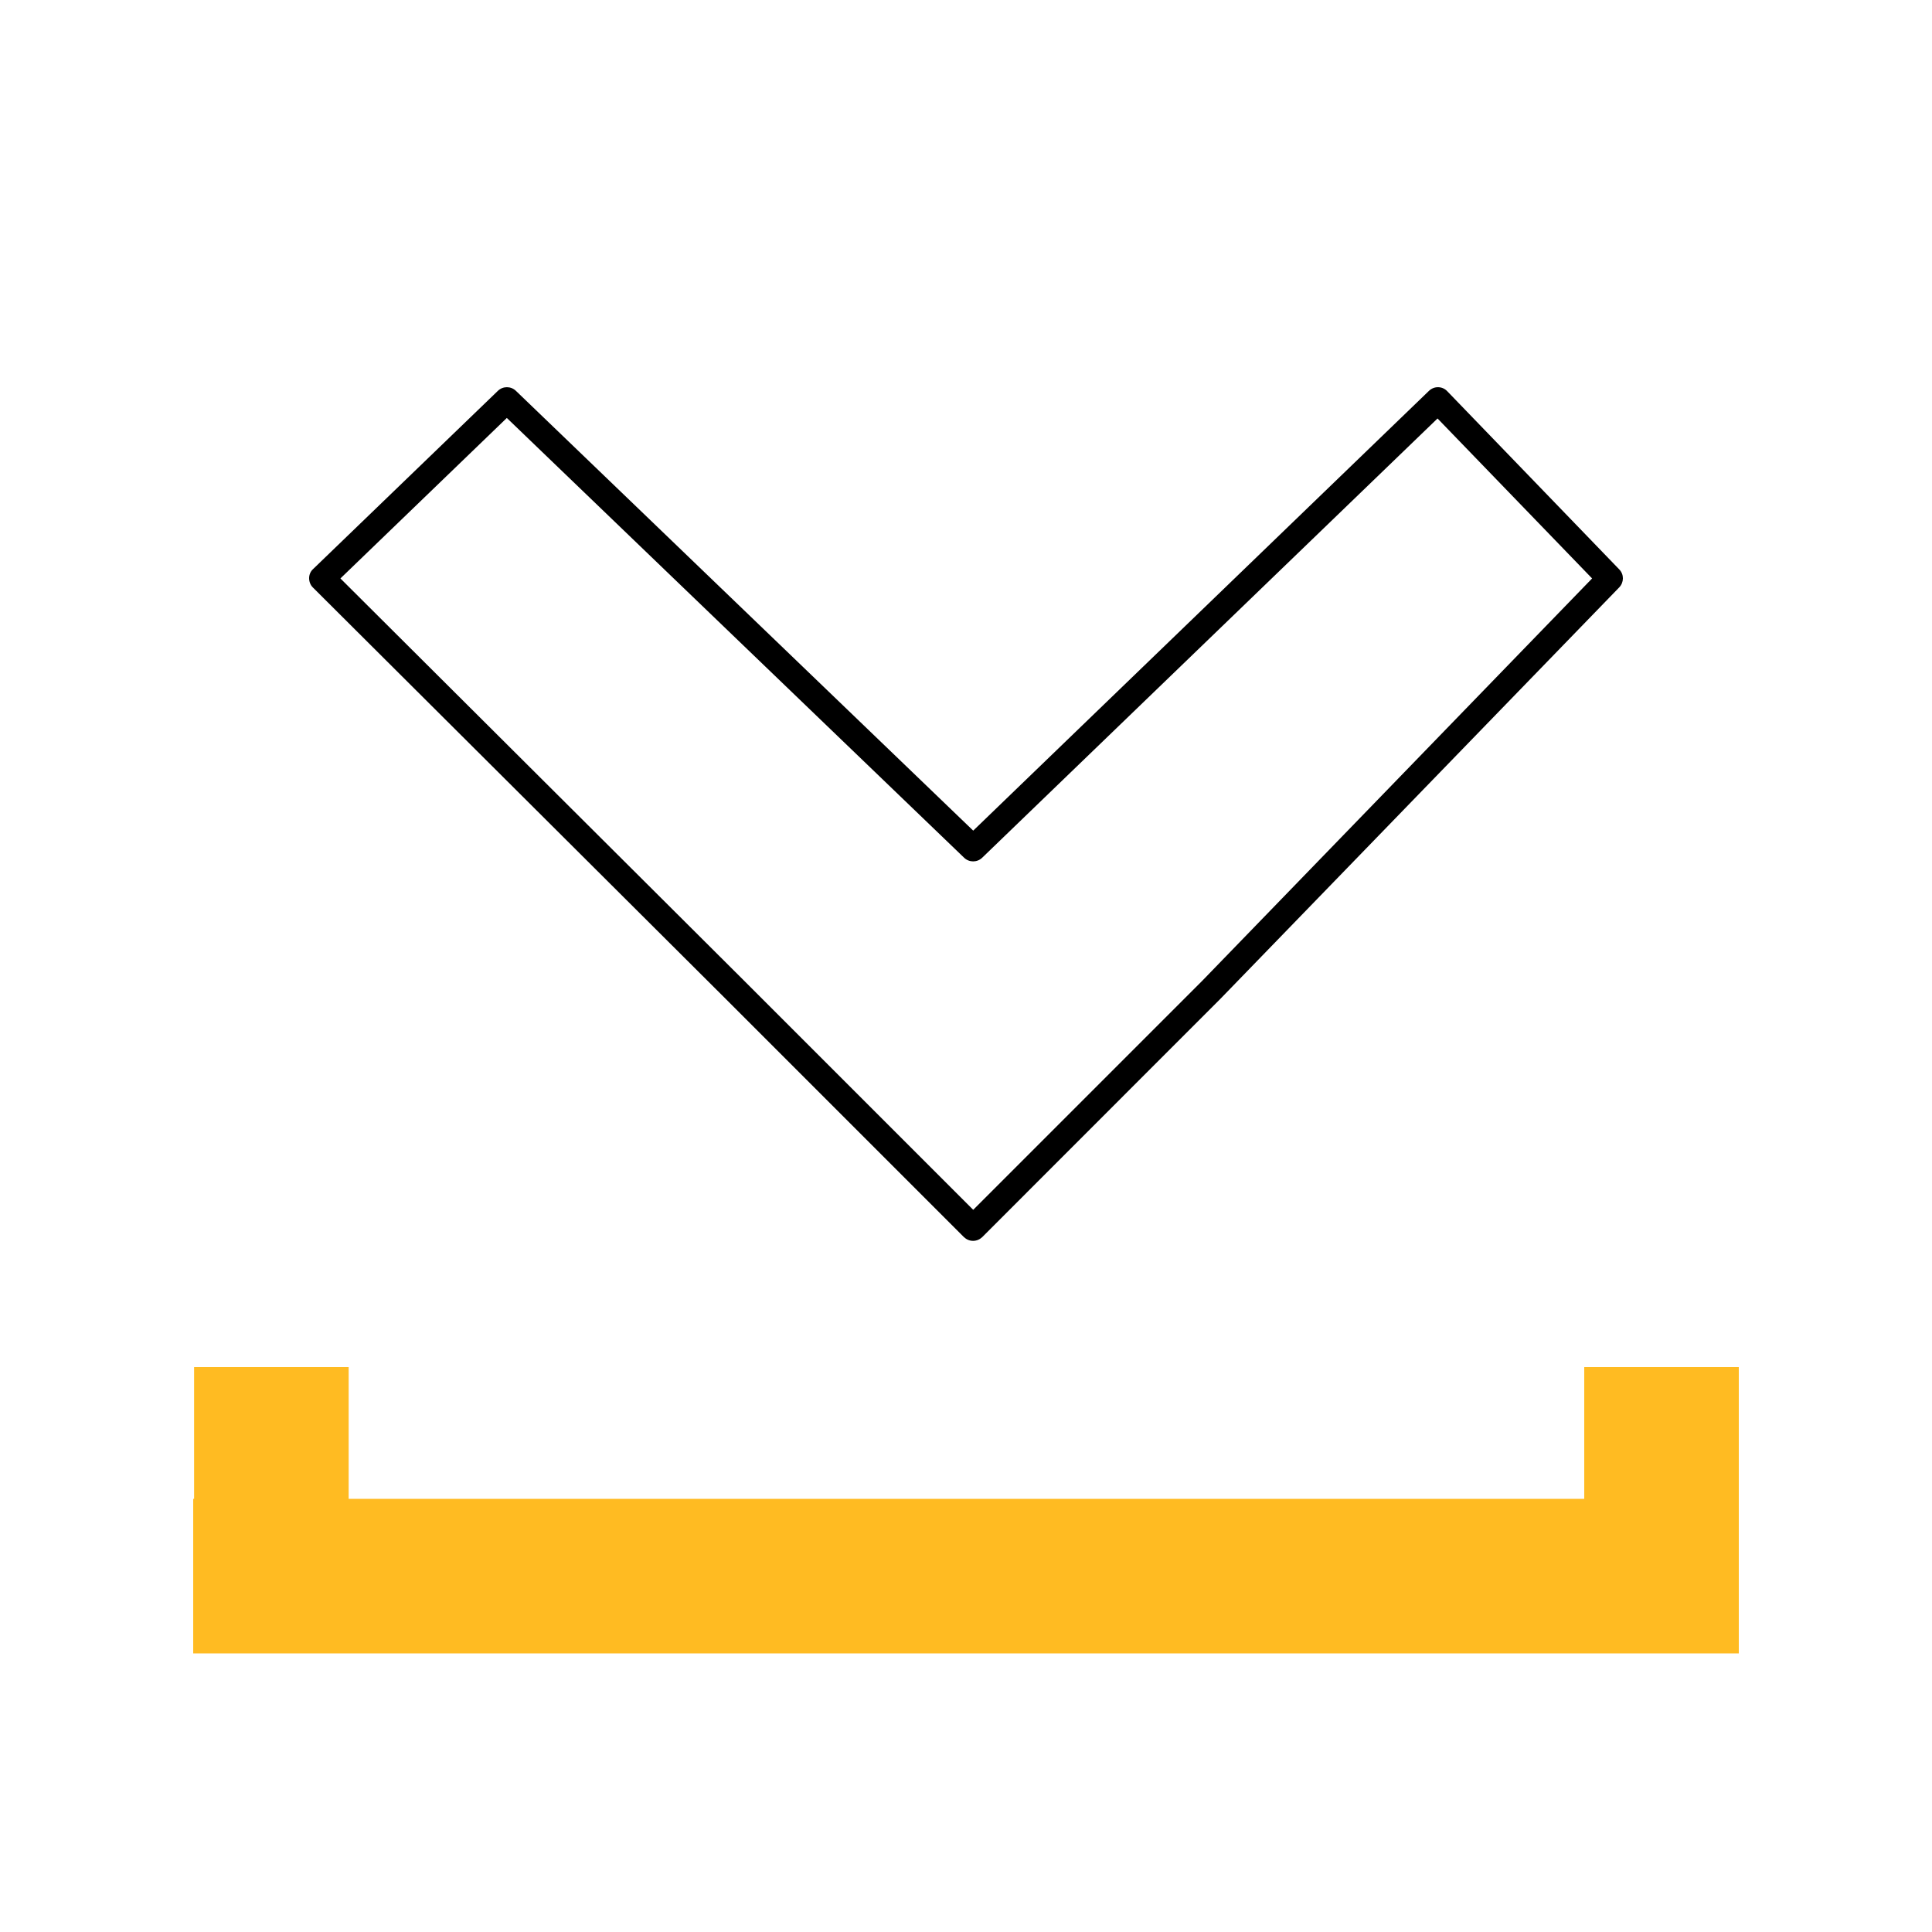
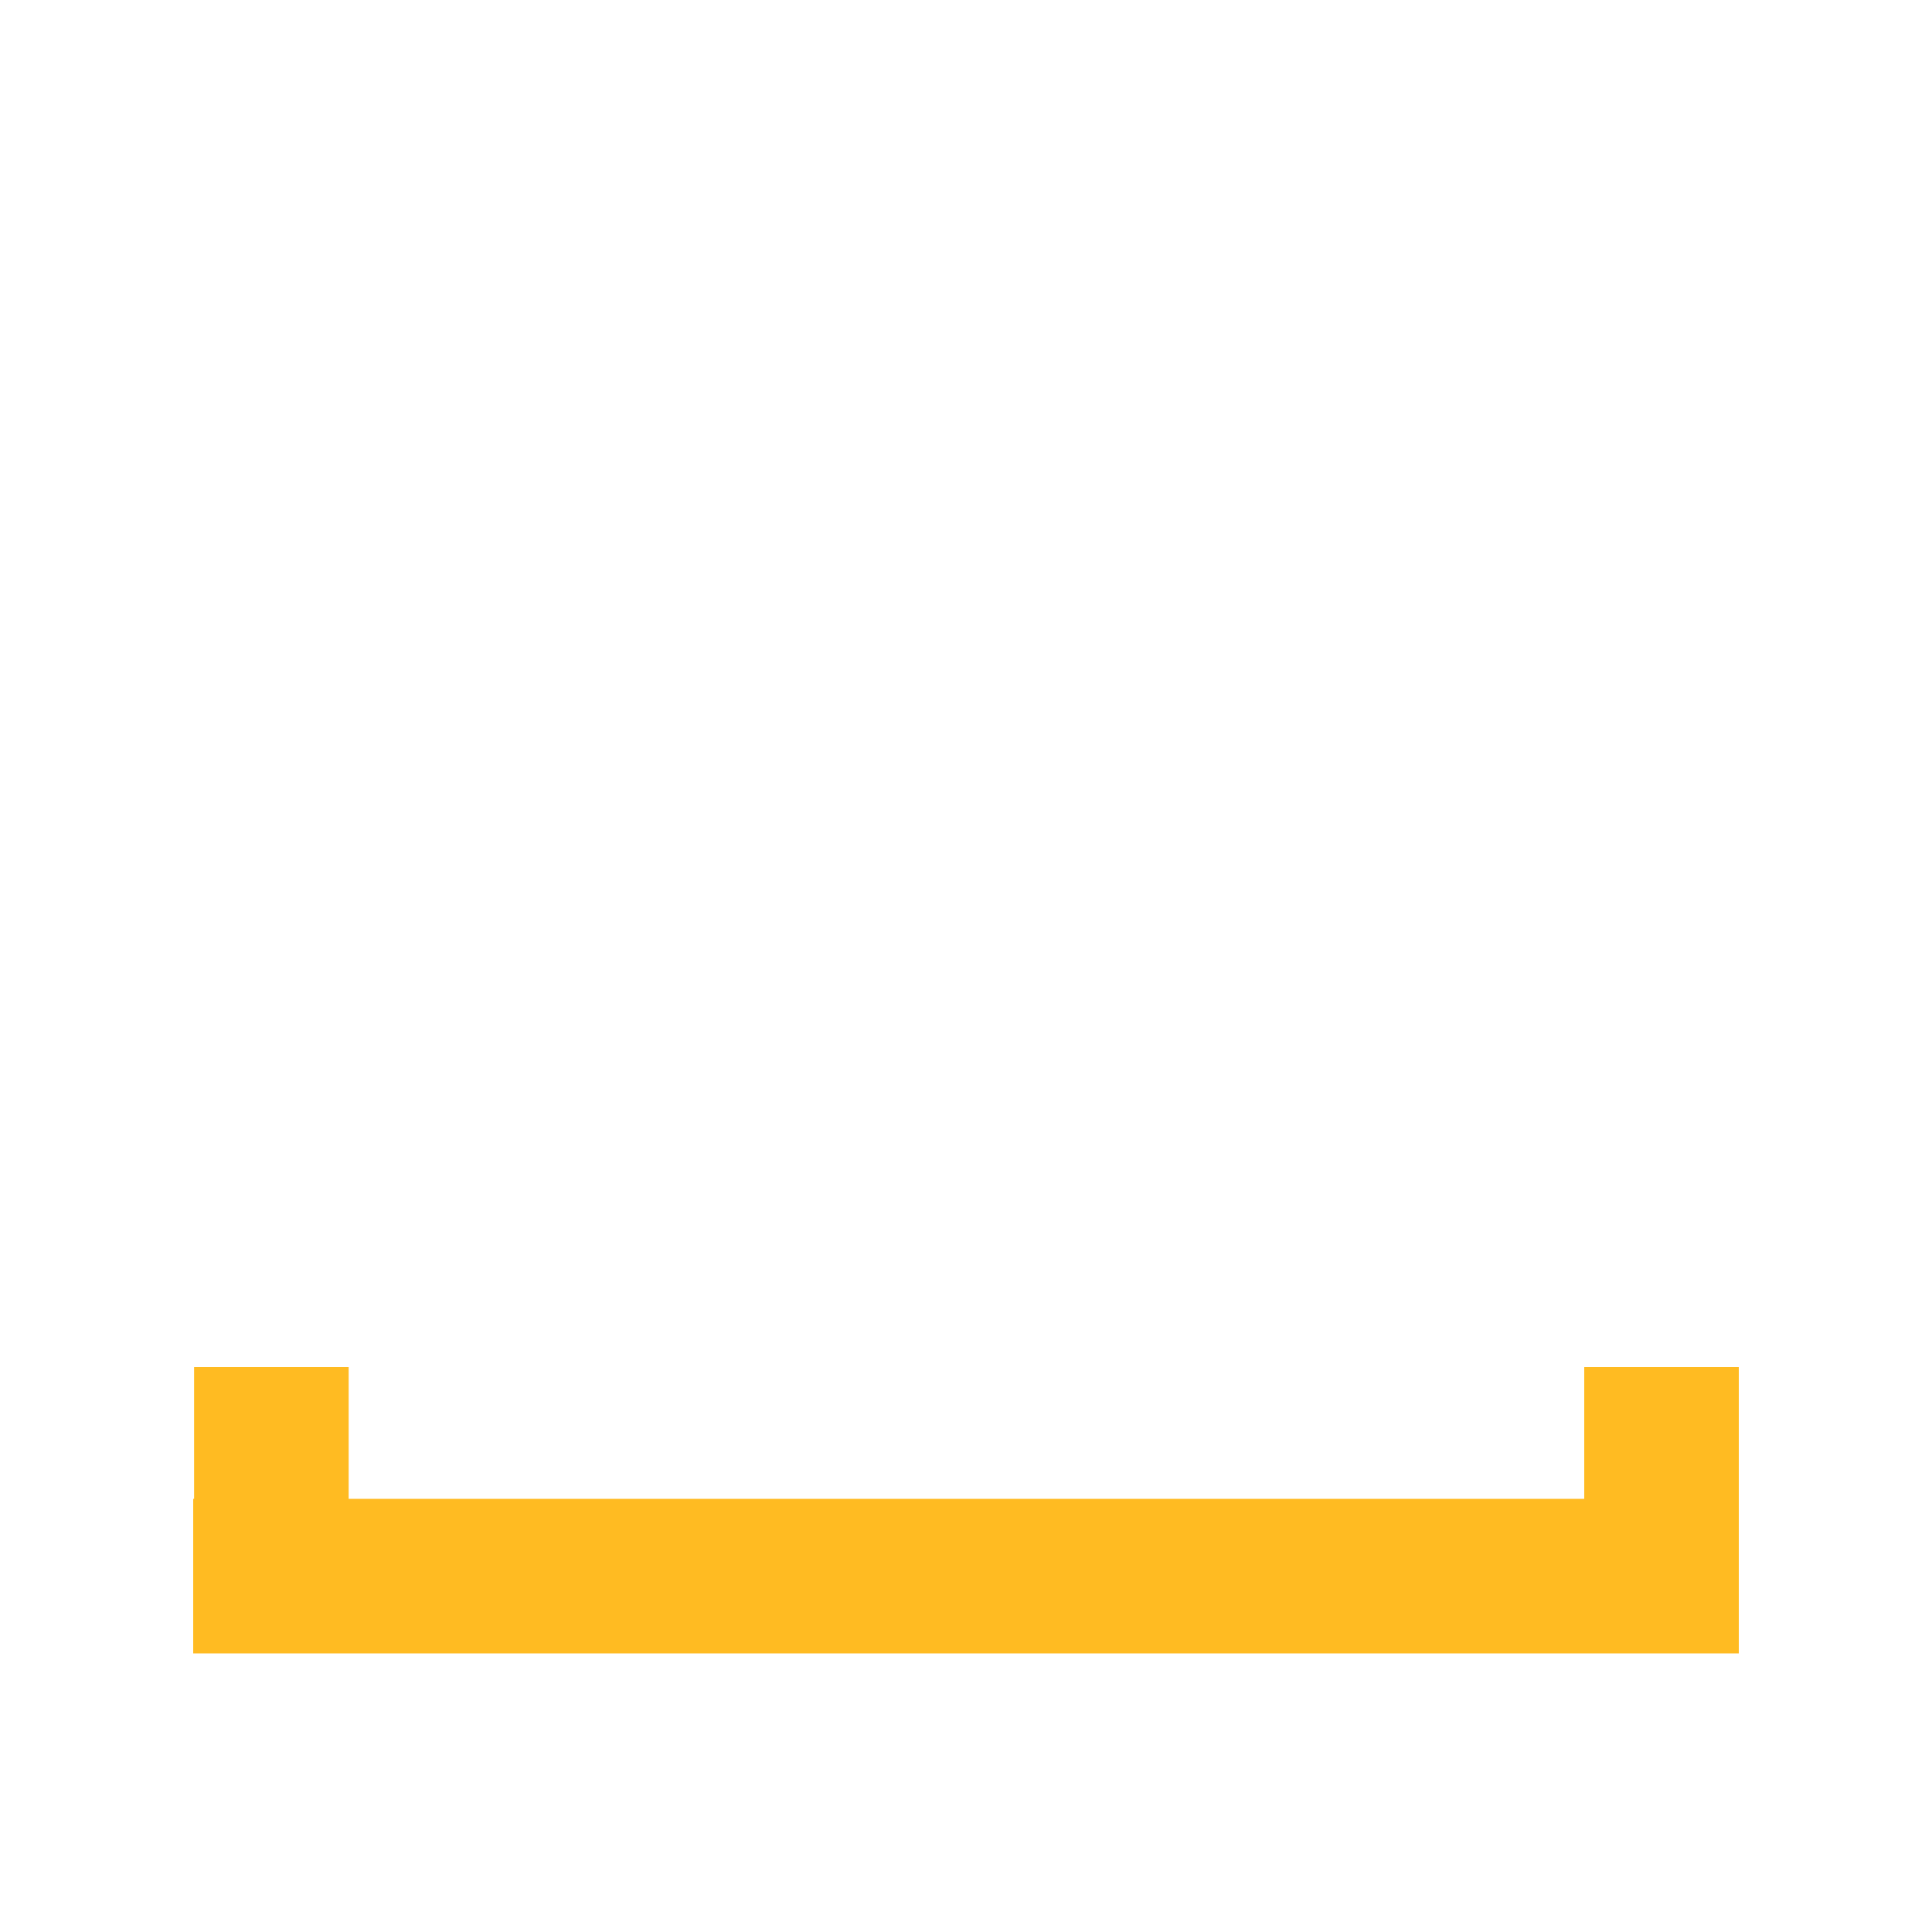
<svg xmlns="http://www.w3.org/2000/svg" version="1.1" id="Icons" x="0px" y="0px" viewBox="0 0 150 150" style="enable-background:new 0 0 150 150;" xml:space="preserve">
  <style type="text/css"> .st0{fill:#FFBB22;} .st1{fill-rule:evenodd;clip-rule:evenodd;fill:#FFBB22;} .st2{fill:none;stroke:#1D1D1B;stroke-width:2;stroke-linecap:round;stroke-linejoin:round;stroke-miterlimit:10;} </style>
  <g>
    <g>
-       <path d="M75.55,96.34c-0.27,0-0.52-0.11-0.71-0.29l-18.5-18.5L24.29,45.61C24.1,45.42,24,45.16,24,44.89 c0-0.27,0.11-0.53,0.31-0.71l14.35-13.84c0.39-0.37,1-0.37,1.39,0l35.51,34.15l35.39-34.15c0.4-0.38,1.03-0.37,1.41,0.03 l13.36,13.84c0.38,0.39,0.37,1,0,1.39L94.77,77.53L76.26,96.05C76.07,96.23,75.82,96.34,75.55,96.34z M26.43,44.91l31.33,31.22 l17.8,17.8l17.79-17.79l30.26-31.23l-12-12.42L76.25,66.6c-0.39,0.37-1,0.37-1.39,0L39.35,32.45L26.43,44.91z" />
-     </g>
+       </g>
  </g>
  <polygon class="st1" points="123,106.14 123,116.37 27.07,116.37 27.07,106.14 15.07,106.14 15.07,116.37 15,116.37 15,128.37 15.07,128.37 27.07,128.37 123,128.37 135,128.37 135,116.37 135,106.14 " />
</svg>